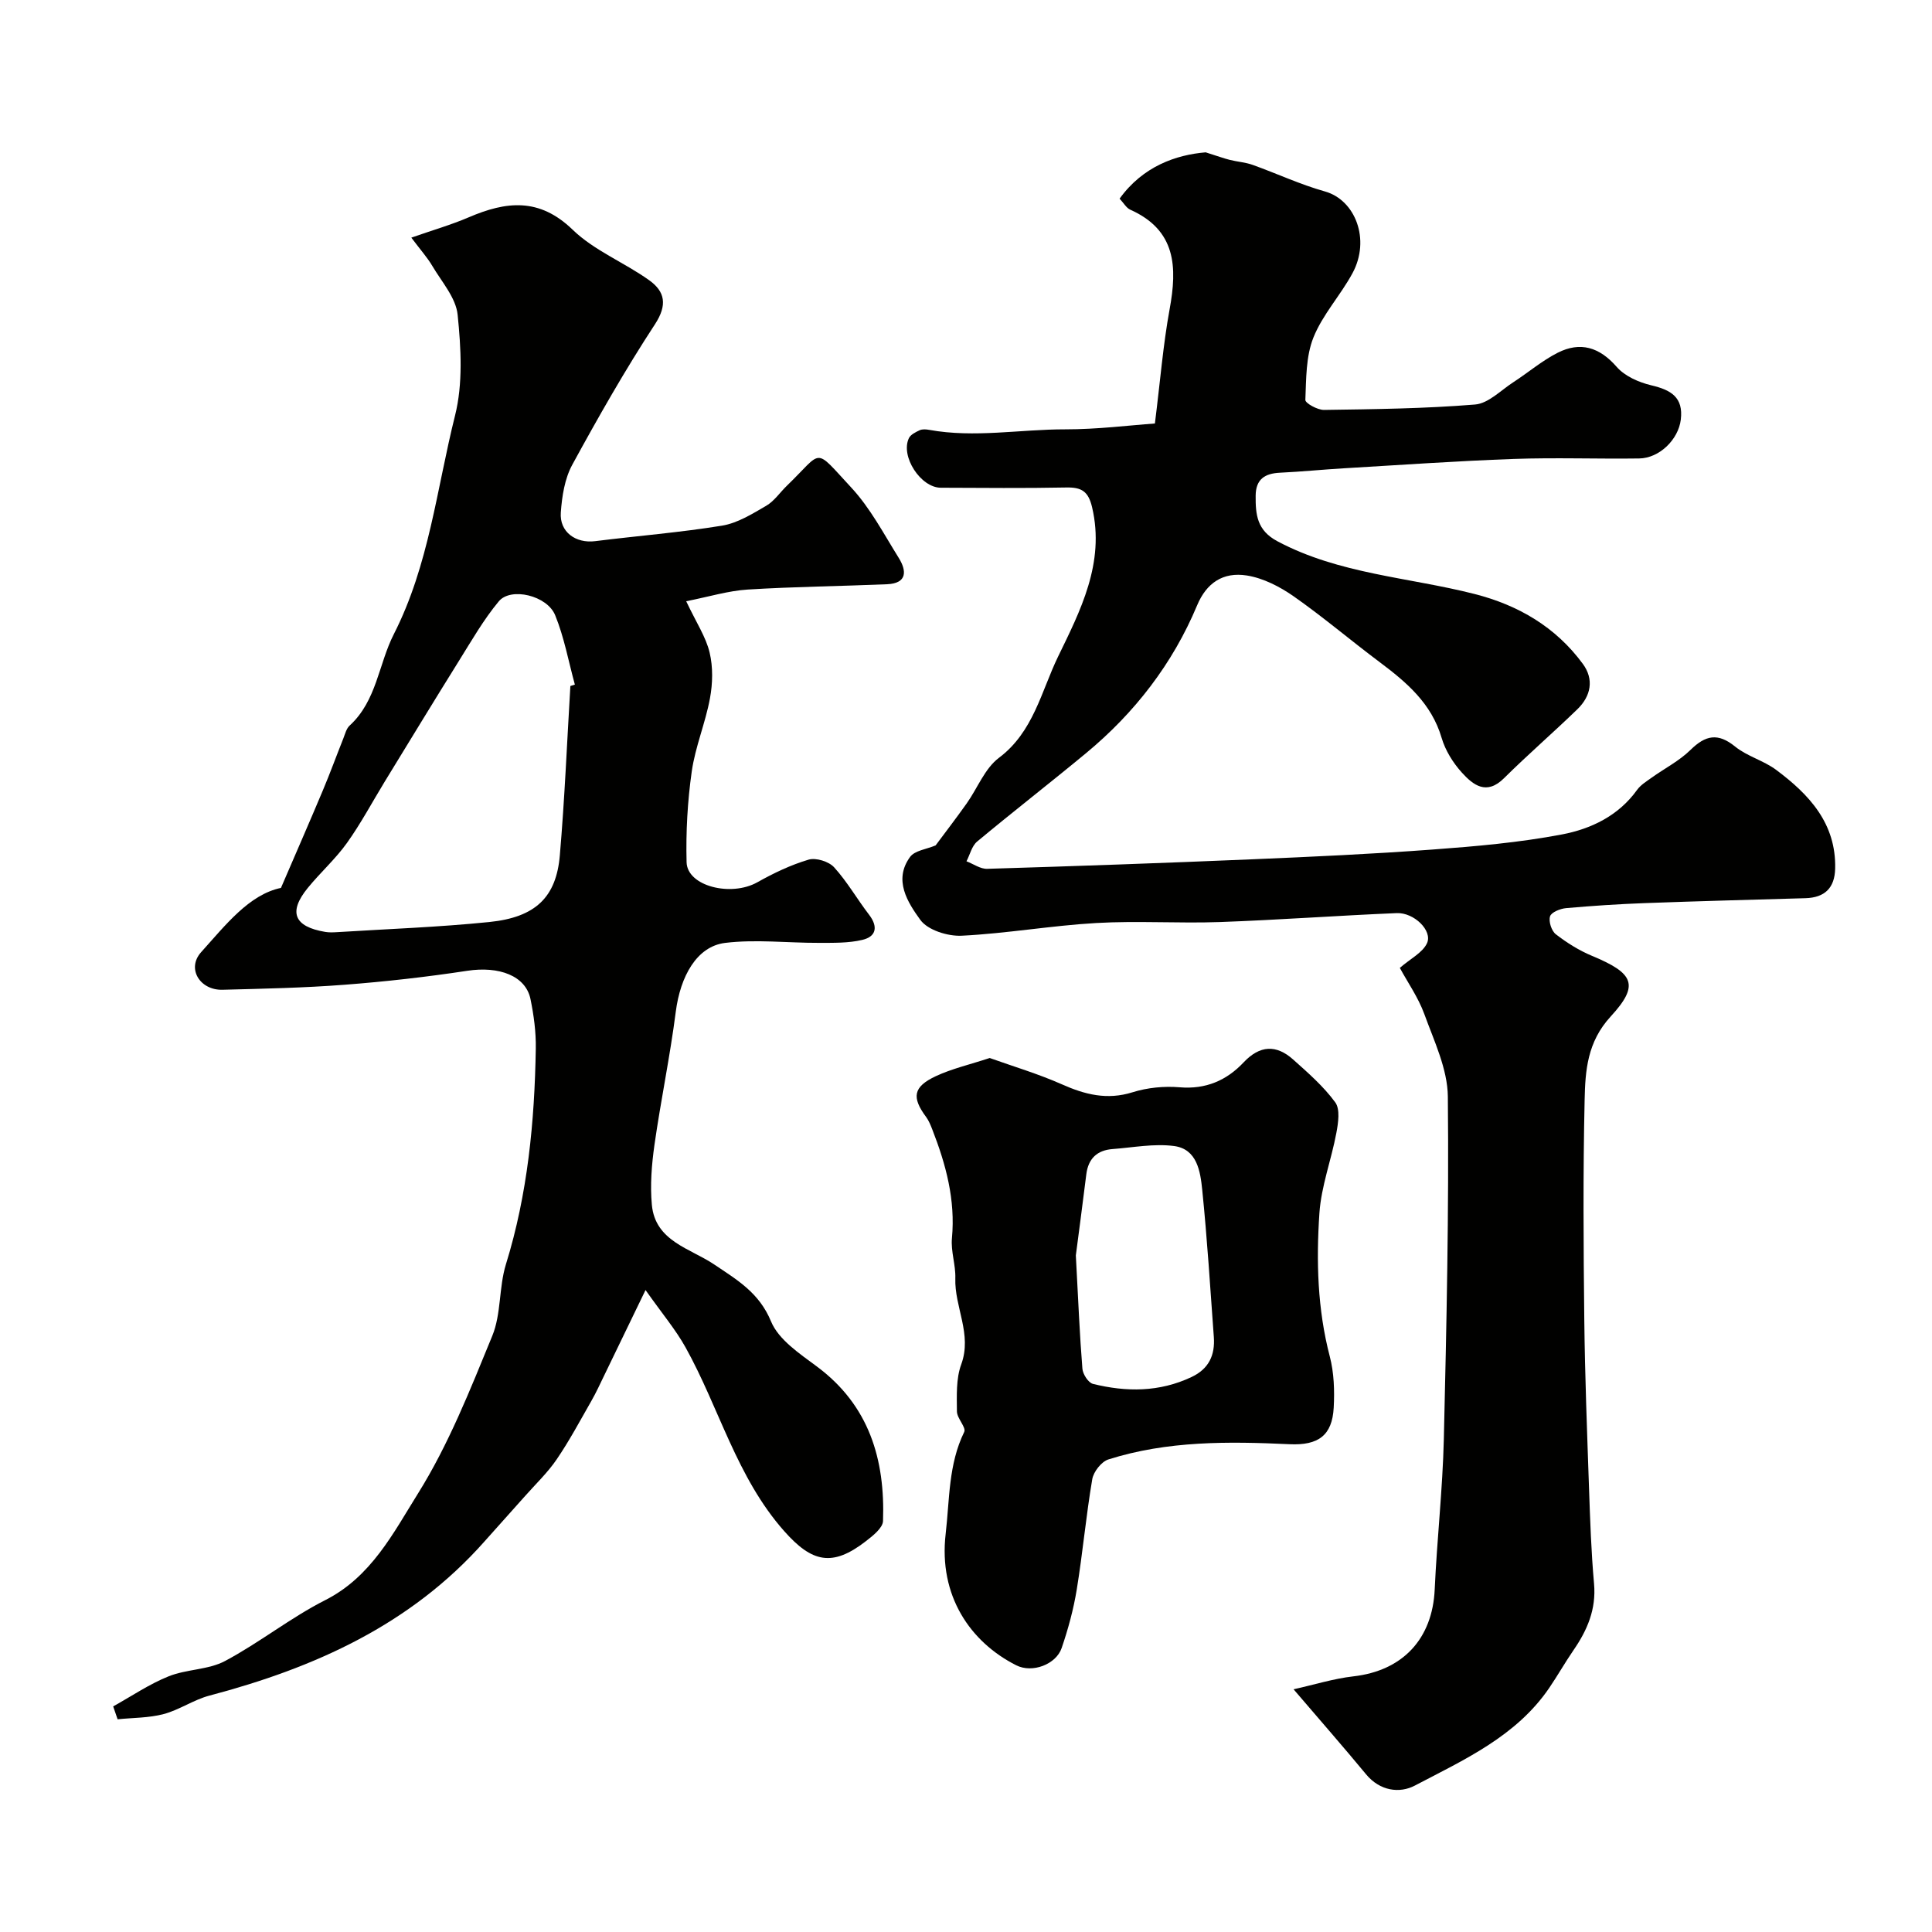
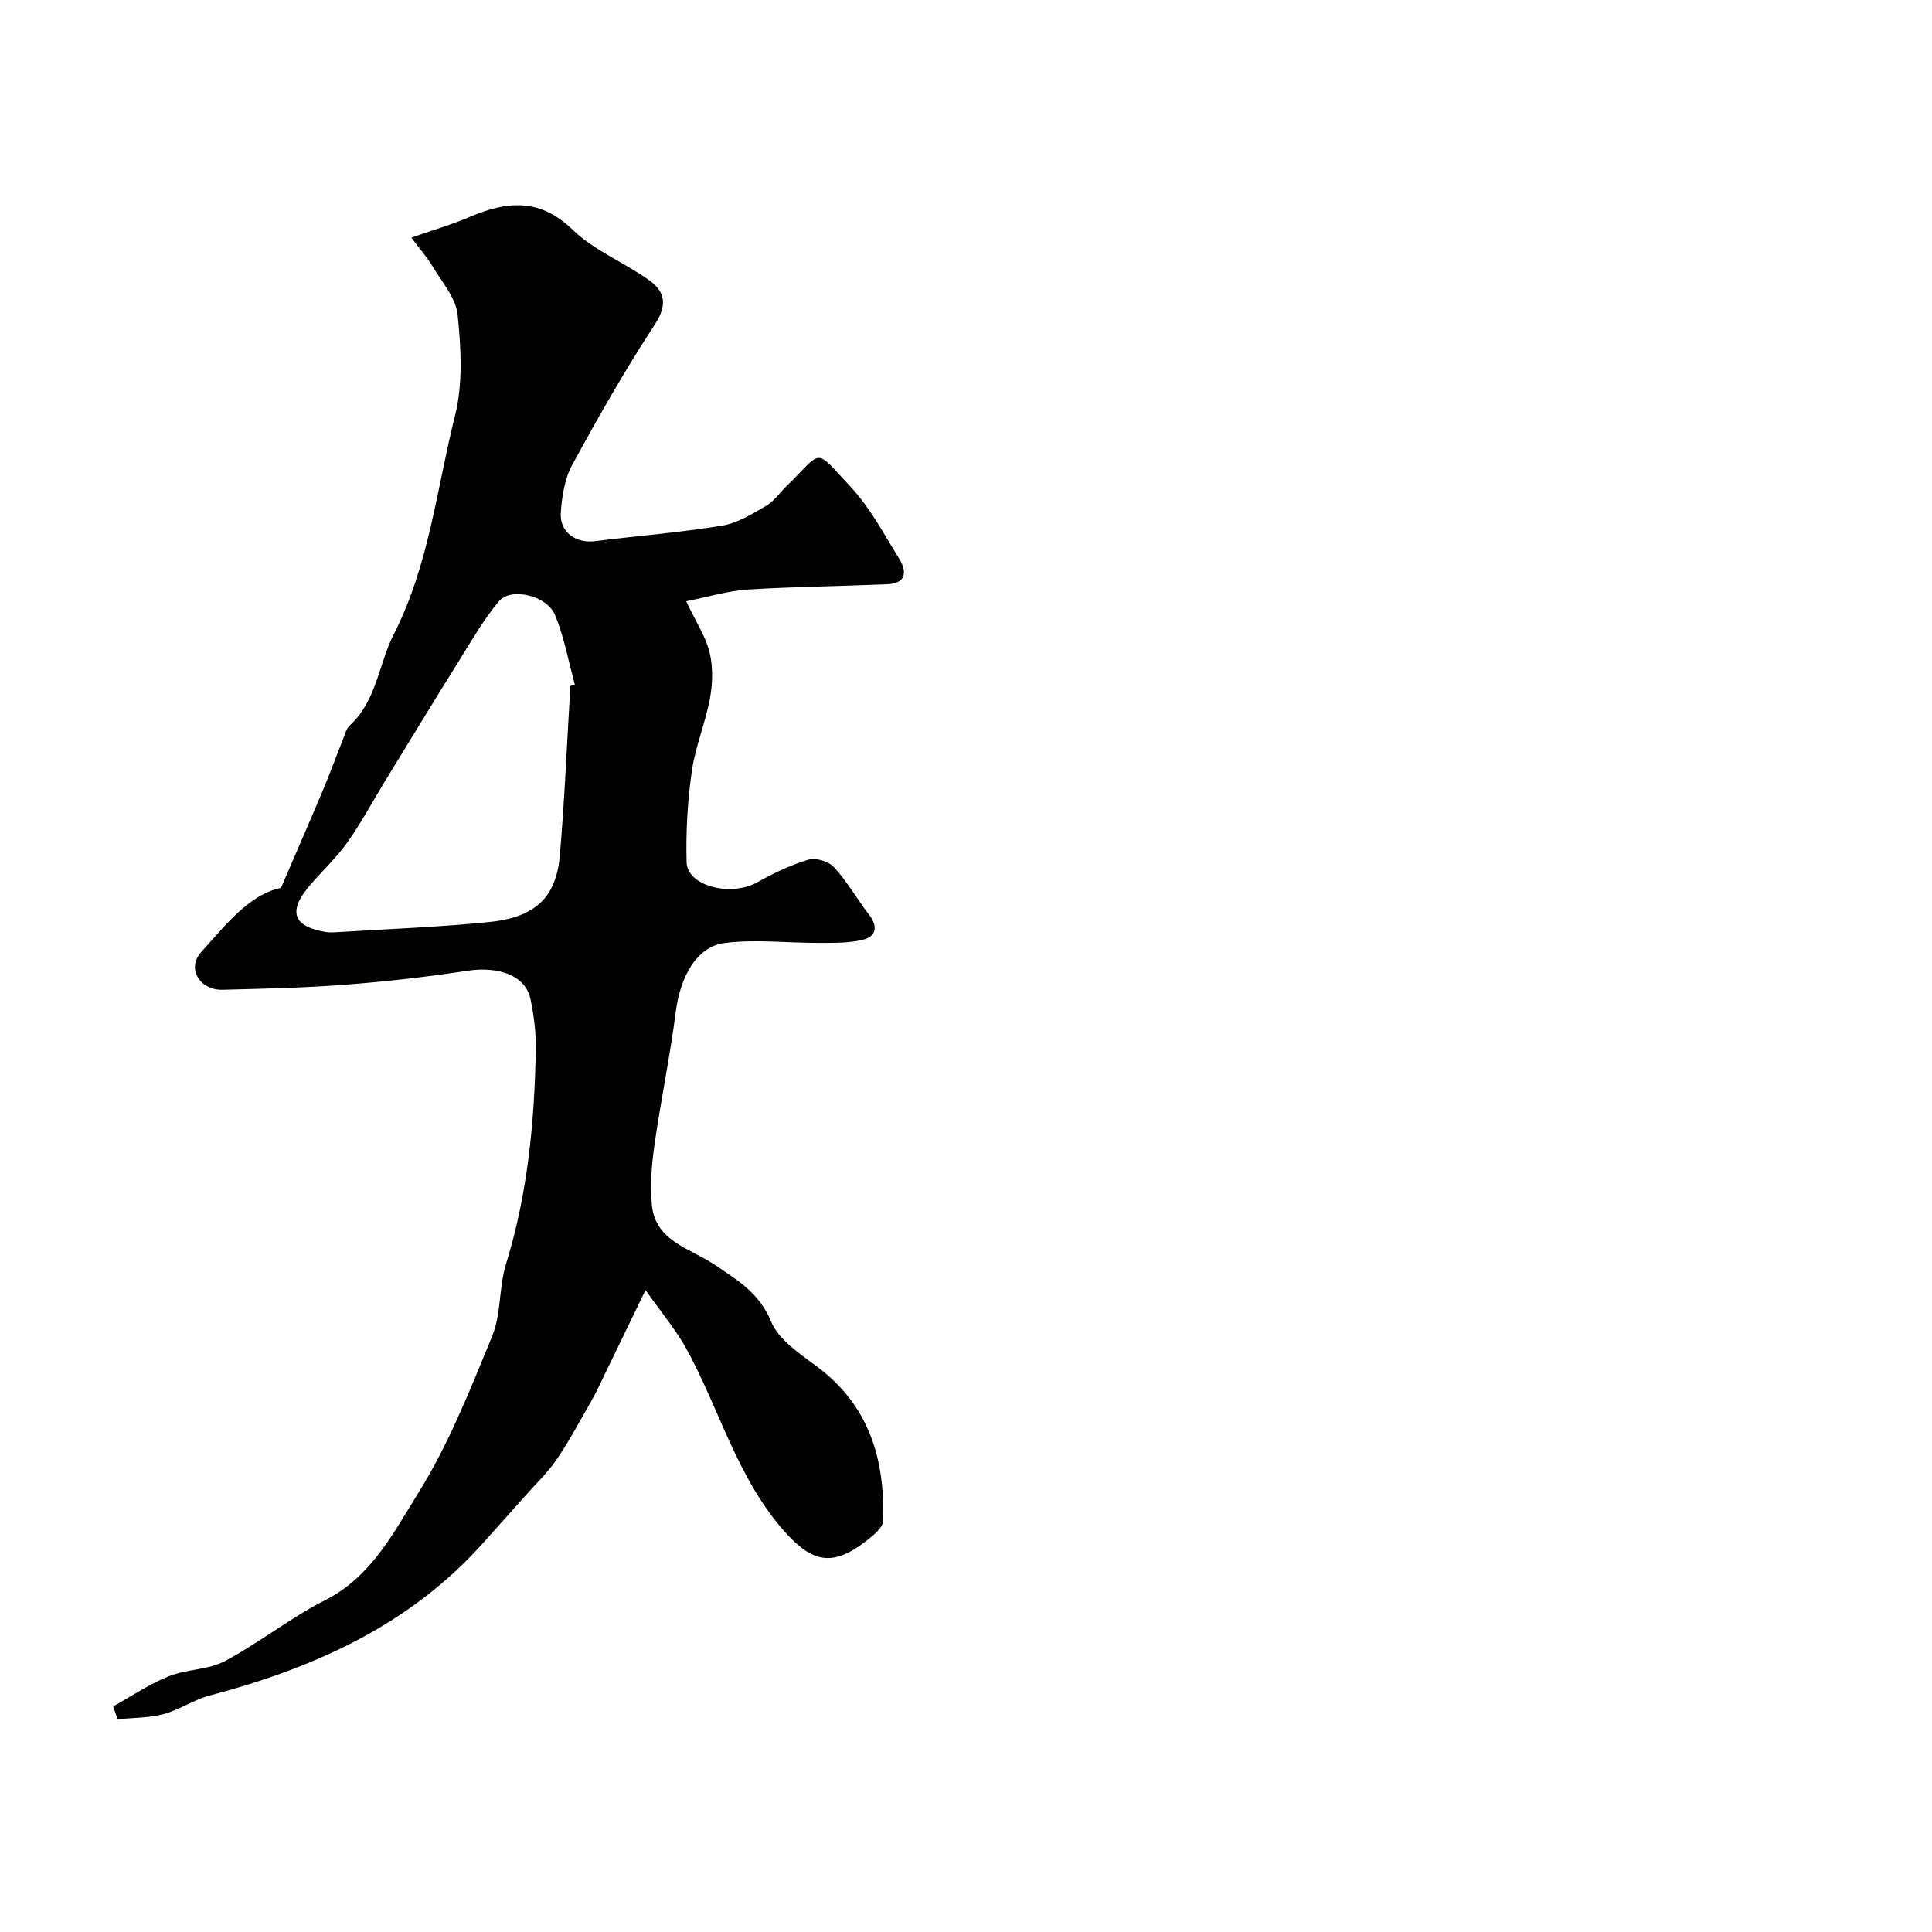
<svg xmlns="http://www.w3.org/2000/svg" enable-background="new 0 0 400 400" viewBox="0 0 400 400">
  <g fill="#010100">
-     <path d="m267.82 349.75c4.25-.94 8.27-2.21 12.39-2.68 10.2-1.16 16.37-7.75 16.83-18 .47-10.37 1.64-20.72 1.89-31.1.56-23.64 1.07-47.3.83-70.94-.06-5.72-2.85-11.5-4.87-17.08-1.26-3.45-3.45-6.56-5.07-9.56 2.22-1.93 4.73-3.15 5.63-5.12 1.18-2.57-2.68-6.37-6.28-6.22-12.2.51-24.39 1.41-36.6 1.85-8.52.3-17.08-.29-25.59.2-9.31.53-18.57 2.17-27.88 2.63-2.88.14-7.02-1.16-8.55-3.27-2.61-3.61-5.63-8.25-2.13-13.04.98-1.34 3.43-1.6 5.29-2.39 2.01-2.7 4.28-5.66 6.44-8.7 2.24-3.16 3.74-7.24 6.68-9.44 7.12-5.34 8.77-13.8 12.21-20.9 4.59-9.46 9.78-19.42 7.07-30.95-.78-3.34-2.2-4.17-5.34-4.11-8.66.17-17.33.08-25.99.05-4.16-.02-8.38-6.49-6.61-10.25.35-.75 1.41-1.27 2.25-1.66.56-.25 1.33-.19 1.97-.07 9.39 1.7 18.77-.12 28.16-.11 6.66.01 13.32-.84 18.56-1.21 1.11-8.84 1.7-16.3 3.04-23.62 1.61-8.75 1.37-16.39-8.13-20.64-.83-.37-1.37-1.38-2.22-2.29 4.85-6.73 11.73-9.08 17.82-9.59 2.55.8 3.77 1.26 5.03 1.57 1.56.39 3.21.49 4.71 1.03 5 1.79 9.86 4.07 14.96 5.5 6.26 1.76 9.48 9.93 5.7 16.92-2.47 4.57-6.19 8.57-8.09 13.32-1.57 3.92-1.49 8.57-1.67 12.92-.03.67 2.52 2.09 3.86 2.07 10.43-.15 20.89-.27 31.28-1.12 2.74-.22 5.31-2.92 7.88-4.59 3.1-2.01 5.95-4.46 9.21-6.12 4.68-2.37 8.65-1.19 12.23 2.92 1.68 1.93 4.6 3.21 7.18 3.82 4.04.95 6.66 2.46 6.09 7.11-.5 4.09-4.4 7.97-8.62 8.03-8.66.12-17.34-.21-25.99.1-11.69.42-23.37 1.24-35.05 1.93-4.45.26-8.88.71-13.33.92-3.14.15-5 1.35-5.03 4.75-.03 3.9.25 7.18 4.5 9.44 12.82 6.82 27.18 7.44 40.82 10.92 9.07 2.31 16.82 6.84 22.42 14.47 2.36 3.21 1.68 6.66-1.12 9.38-4.99 4.84-10.26 9.39-15.19 14.28-3.64 3.62-6.4 1.43-8.76-1.18-1.82-2.02-3.4-4.56-4.16-7.14-2.09-7.14-7.24-11.51-12.83-15.7-5.99-4.48-11.7-9.35-17.83-13.64-2.86-2-6.29-3.76-9.67-4.3-4.96-.79-8.38 1.58-10.3 6.18-5.05 12.08-12.93 22.28-23.04 30.64-7.44 6.16-15.08 12.08-22.51 18.27-1.1.92-1.48 2.7-2.2 4.08 1.43.55 2.88 1.61 4.29 1.56 18.2-.55 36.4-1.19 54.59-1.96 12.54-.53 25.08-1.1 37.59-2.03 8.98-.66 18-1.45 26.83-3.13 5.99-1.14 11.69-3.85 15.54-9.22.74-1.03 1.94-1.76 3-2.52 2.69-1.93 5.73-3.47 8.06-5.76 3.1-3.04 5.66-3.6 9.24-.69 2.49 2.02 5.9 2.89 8.49 4.82 6.83 5.09 12.45 11.08 12.22 20.46-.1 3.99-2.15 5.99-6.14 6.11-11.1.32-22.2.61-33.29 1.02-5.44.2-10.88.56-16.29 1.04-1.2.11-3.05.85-3.31 1.7-.33 1.05.3 3.02 1.2 3.71 2.29 1.77 4.82 3.36 7.49 4.47 8.64 3.6 9.9 6 3.86 12.56-4.85 5.27-5.26 11.2-5.39 17.27-.34 15.15-.24 30.32-.07 45.48.13 11.63.58 23.27.98 34.89.23 6.6.45 13.22 1.04 19.79.47 5.28-1.39 9.61-4.26 13.77-1.75 2.55-3.28 5.25-5.02 7.81-6.85 10.04-17.62 14.86-27.83 20.22-3.14 1.65-7.23 1.13-10.09-2.34-4.64-5.61-9.5-11.16-15.01-17.6z" />
    <path d="m58.17 183.83c3.16-7.33 5.96-13.73 8.67-20.18 1.5-3.56 2.82-7.19 4.25-10.78.36-.91.62-2.02 1.29-2.64 5.62-5.13 5.99-12.73 9.16-18.94 7.29-14.3 8.87-30.09 12.67-45.25 1.66-6.61 1.24-13.97.54-20.86-.35-3.52-3.3-6.83-5.25-10.13-1.06-1.79-2.48-3.36-4.34-5.85 4.42-1.55 8.26-2.65 11.89-4.21 7.72-3.31 14.58-4.14 21.51 2.57 4.47 4.33 10.71 6.78 15.86 10.47 3.25 2.33 3.81 5.09 1.18 9.11-6.16 9.41-11.73 19.21-17.12 29.09-1.57 2.88-2.13 6.52-2.37 9.87-.3 4.05 3.1 6.45 7.12 5.94 8.75-1.1 17.56-1.79 26.26-3.21 3.2-.52 6.25-2.43 9.14-4.11 1.67-.97 2.85-2.77 4.29-4.16 7.6-7.33 5.41-8.13 13.32.38 3.94 4.24 6.73 9.59 9.83 14.56 1.68 2.7 1.77 5.28-2.42 5.46-9.61.41-19.24.5-28.84 1.1-4.02.25-7.99 1.48-12.74 2.42 2.13 4.5 4.09 7.42 4.85 10.63.72 3.01.64 6.4.07 9.47-.94 5.11-3.04 10.02-3.77 15.14-.88 6.2-1.23 12.53-1.07 18.79.13 4.98 9.21 7.22 14.66 4.15 3.36-1.89 6.92-3.59 10.6-4.68 1.52-.45 4.19.38 5.28 1.58 2.72 2.99 4.76 6.59 7.24 9.82 1.91 2.49 1.49 4.53-1.38 5.21-2.89.69-6 .61-9.01.62-6.49.02-13.05-.77-19.43.01-5.87.73-9.26 6.94-10.2 14.26-1.18 9.22-3.1 18.34-4.41 27.54-.58 4.1-.92 8.34-.54 12.43.7 7.56 7.96 9.01 12.9 12.34 4.78 3.22 9.32 5.84 11.78 11.81 1.56 3.77 5.9 6.65 9.46 9.3 10.86 8.06 14.17 19.27 13.72 32.01-.05 1.44-2.09 3.05-3.53 4.16-6.96 5.41-11.18 4.43-16.93-2.07-9.87-11.14-13.43-25.48-20.43-38.05-2.03-3.65-4.78-6.9-8.28-11.86-3.31 6.85-5.95 12.31-8.6 17.77-.84 1.74-1.65 3.5-2.61 5.18-2.33 4.07-4.54 8.23-7.18 12.1-1.87 2.75-4.34 5.1-6.57 7.62-2.79 3.14-5.61 6.26-8.4 9.4-15.27 17.24-35.17 26.15-56.91 31.89-3.28.86-6.23 2.96-9.5 3.83-3.06.81-6.34.75-9.53 1.08-.31-.89-.61-1.78-.92-2.67 3.81-2.11 7.46-4.61 11.47-6.22 3.72-1.5 8.21-1.33 11.68-3.17 7.14-3.8 13.57-8.97 20.77-12.62 9.52-4.82 14.1-13.93 19.18-22.05 6.34-10.14 10.82-21.52 15.39-32.65 1.87-4.55 1.35-10.03 2.82-14.8 4.52-14.59 5.94-29.55 6.19-44.68.06-3.42-.41-6.9-1.1-10.26-1-4.83-6.52-6.85-13.08-5.85-8.42 1.28-16.9 2.24-25.39 2.89-8.41.65-16.86.82-25.3 1.04-4.67.12-7.46-4.38-4.43-7.77 5.07-5.63 9.94-11.94 16.54-13.32zm59.92-41.8c.31-.1.62-.19.93-.29-1.32-4.81-2.21-9.79-4.08-14.37-1.66-4.08-9.17-5.86-11.66-2.88-3.17 3.8-5.66 8.18-8.3 12.4-5.17 8.29-10.24 16.63-15.34 24.96-2.59 4.24-4.93 8.65-7.81 12.68-2.38 3.33-5.51 6.12-8.11 9.31-4.08 5-2.84 8.02 3.61 9.1.81.14 1.66.1 2.49.05 10.51-.66 21.06-1.03 31.53-2.1 9.54-.98 13.83-5.14 14.56-13.83 1-11.66 1.48-23.35 2.18-35.03z" />
-     <path d="m204.91 219.05c4.93 1.76 10.05 3.28 14.9 5.43 4.81 2.14 9.39 3.32 14.68 1.66 3.06-.96 6.52-1.3 9.73-1.03 5.42.46 9.73-1.41 13.26-5.16 3.36-3.56 6.75-3.71 10.24-.6 3.1 2.77 6.3 5.56 8.73 8.88 1.04 1.42.62 4.25.23 6.33-1.04 5.57-3.13 11.02-3.51 16.61-.67 9.92-.41 19.88 2.15 29.68.88 3.38 1 7.08.81 10.6-.32 5.76-3.19 7.83-9.13 7.56-12.64-.59-25.29-.73-37.52 3.15-1.44.46-3.08 2.55-3.34 4.1-1.29 7.57-1.97 15.24-3.21 22.83-.67 4.11-1.78 8.19-3.13 12.13-1.14 3.34-6.03 5.26-9.4 3.56-9.52-4.81-16.1-14.4-14.61-27.21.83-7.16.55-14.37 3.84-21.1.46-.93-1.5-2.81-1.51-4.25-.02-3.26-.2-6.77.89-9.73 2.31-6.28-1.42-11.87-1.22-17.85.09-2.76-.96-5.58-.7-8.3.74-7.93-1.25-15.27-4.07-22.5-.35-.89-.71-1.81-1.27-2.57-3.03-4.08-2.71-6.25 2-8.46 3.32-1.55 6.99-2.39 11.16-3.76zm17.83 40.87c.52 9.63.8 16.56 1.36 23.46.09 1.14 1.23 2.9 2.19 3.14 6.91 1.71 13.76 1.72 20.4-1.42 3.61-1.7 4.89-4.55 4.62-8.28-.74-10.16-1.37-20.33-2.4-30.46-.39-3.82-1.06-8.47-5.85-9.09-4.14-.54-8.47.31-12.71.63-3.21.24-5.03 1.97-5.44 5.22-.8 6.48-1.67 12.95-2.17 16.8z" />
  </g>
</svg>